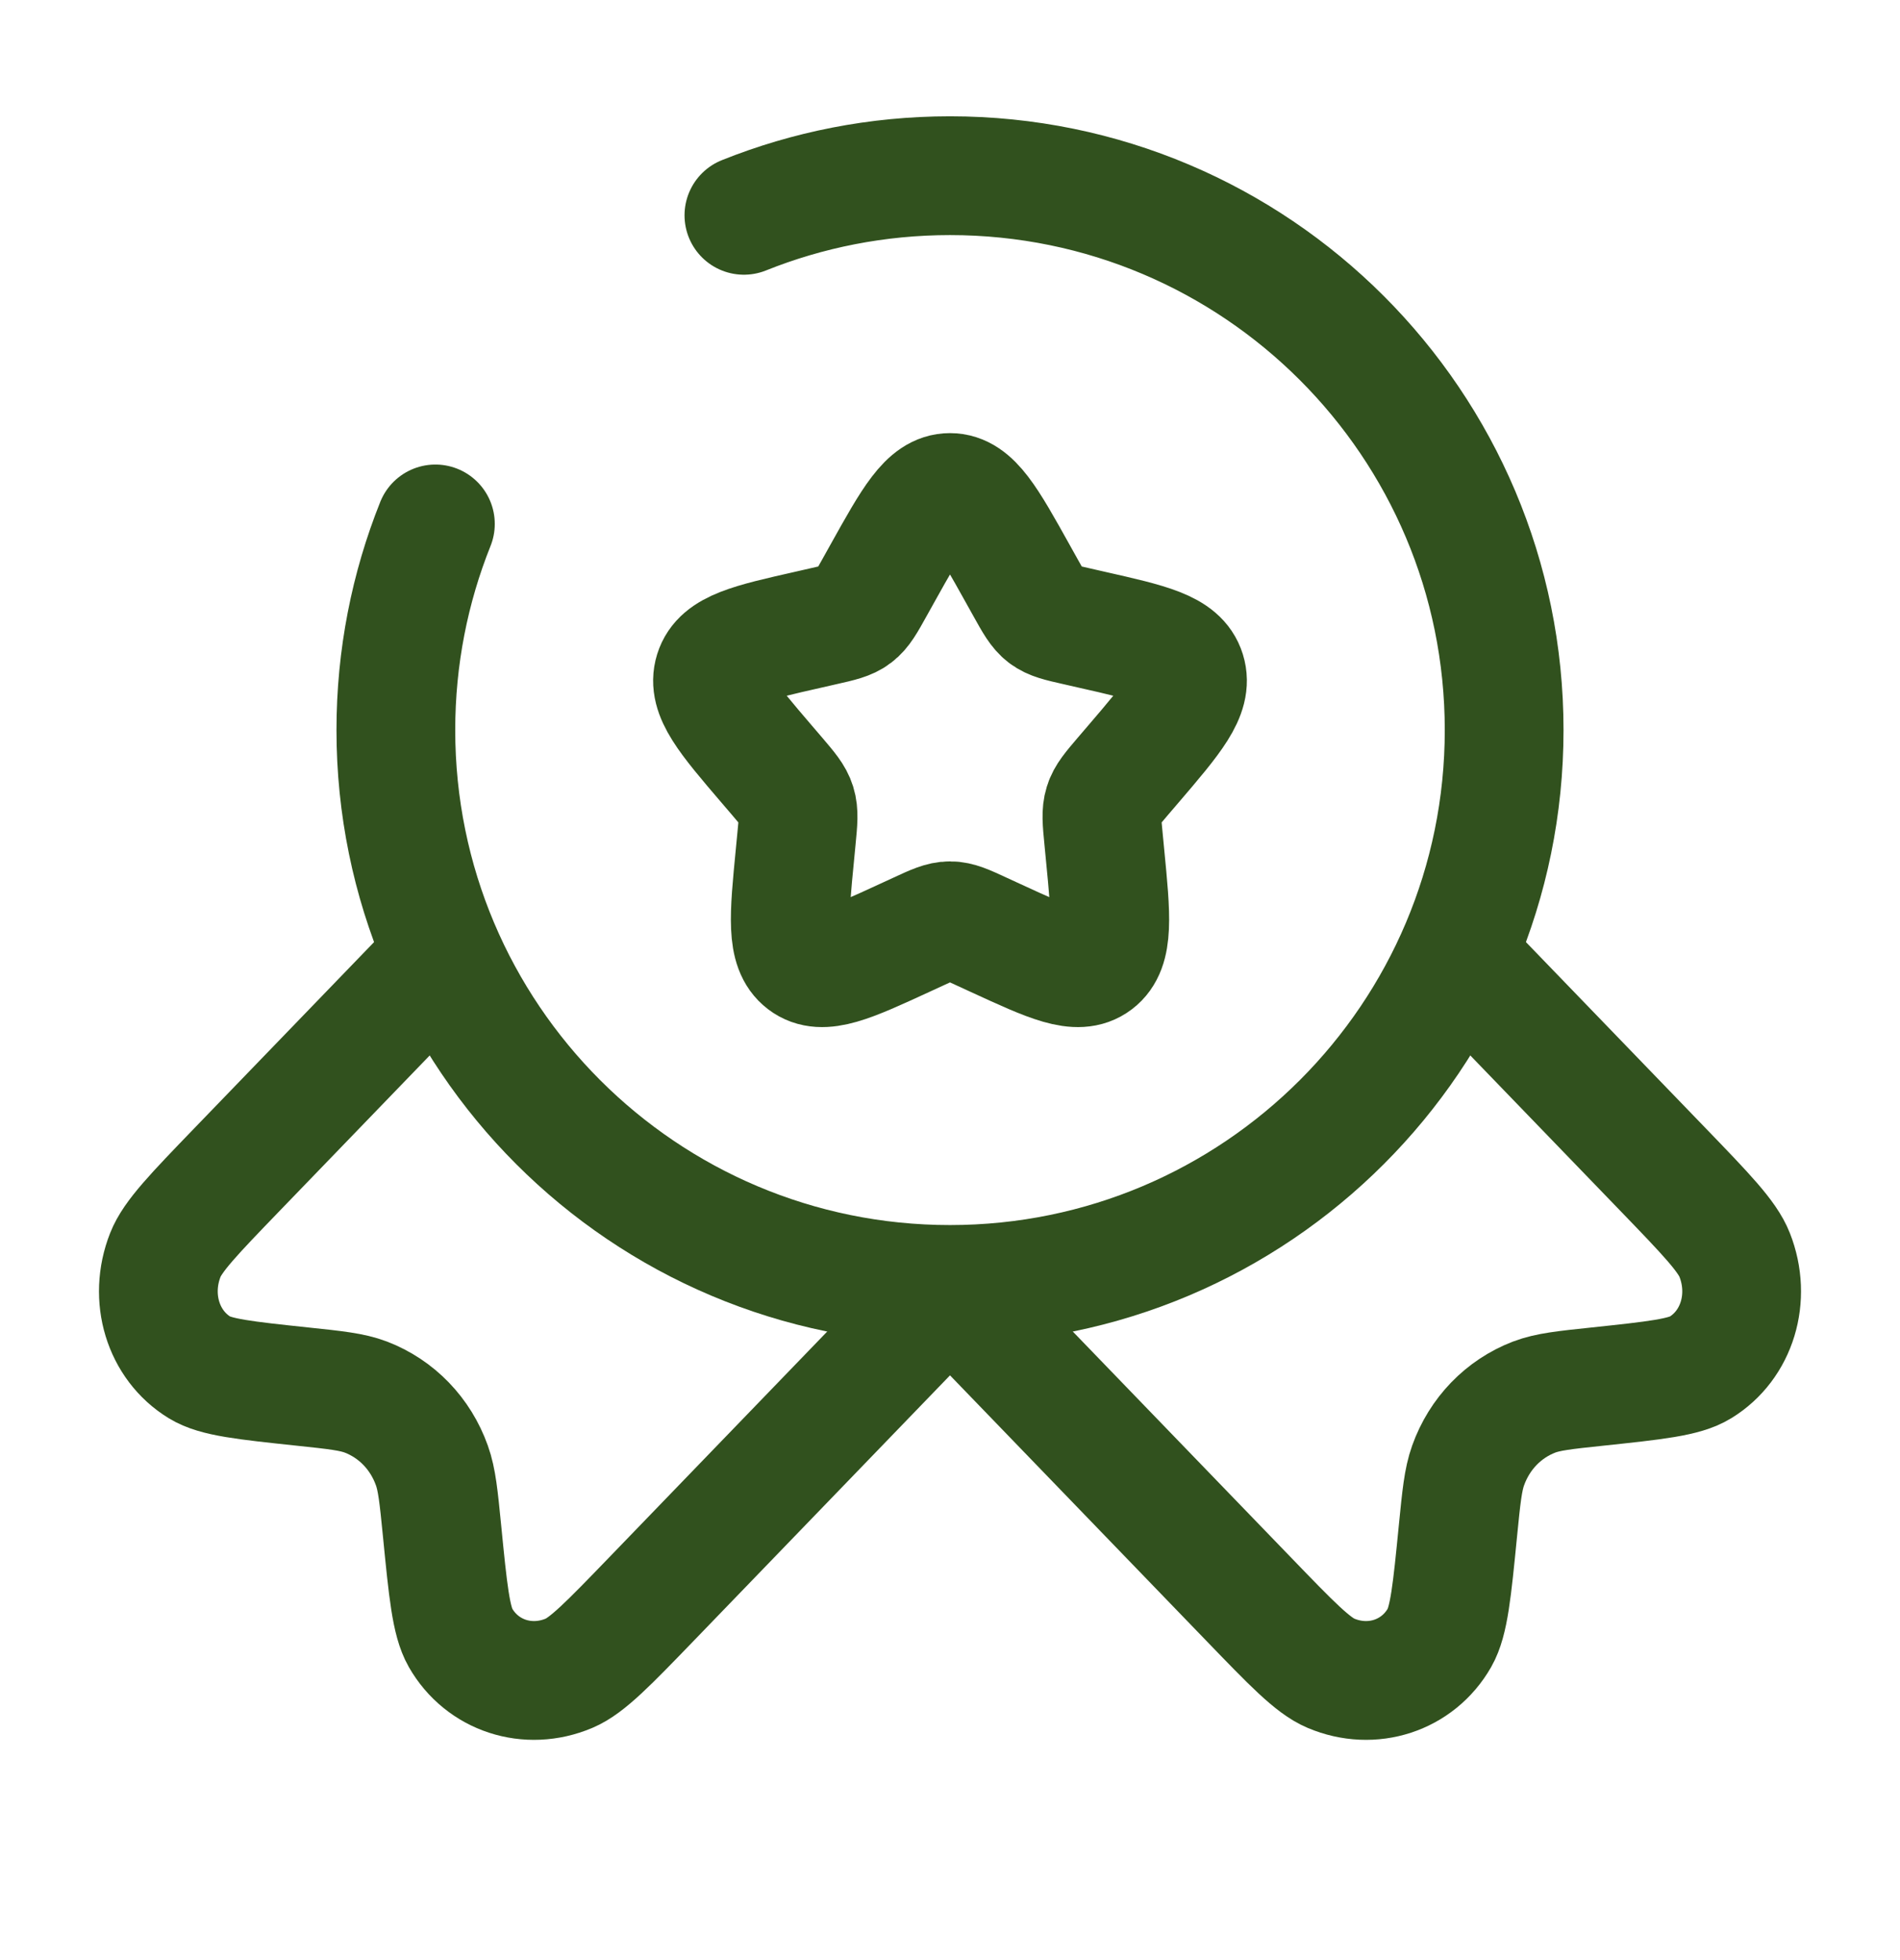
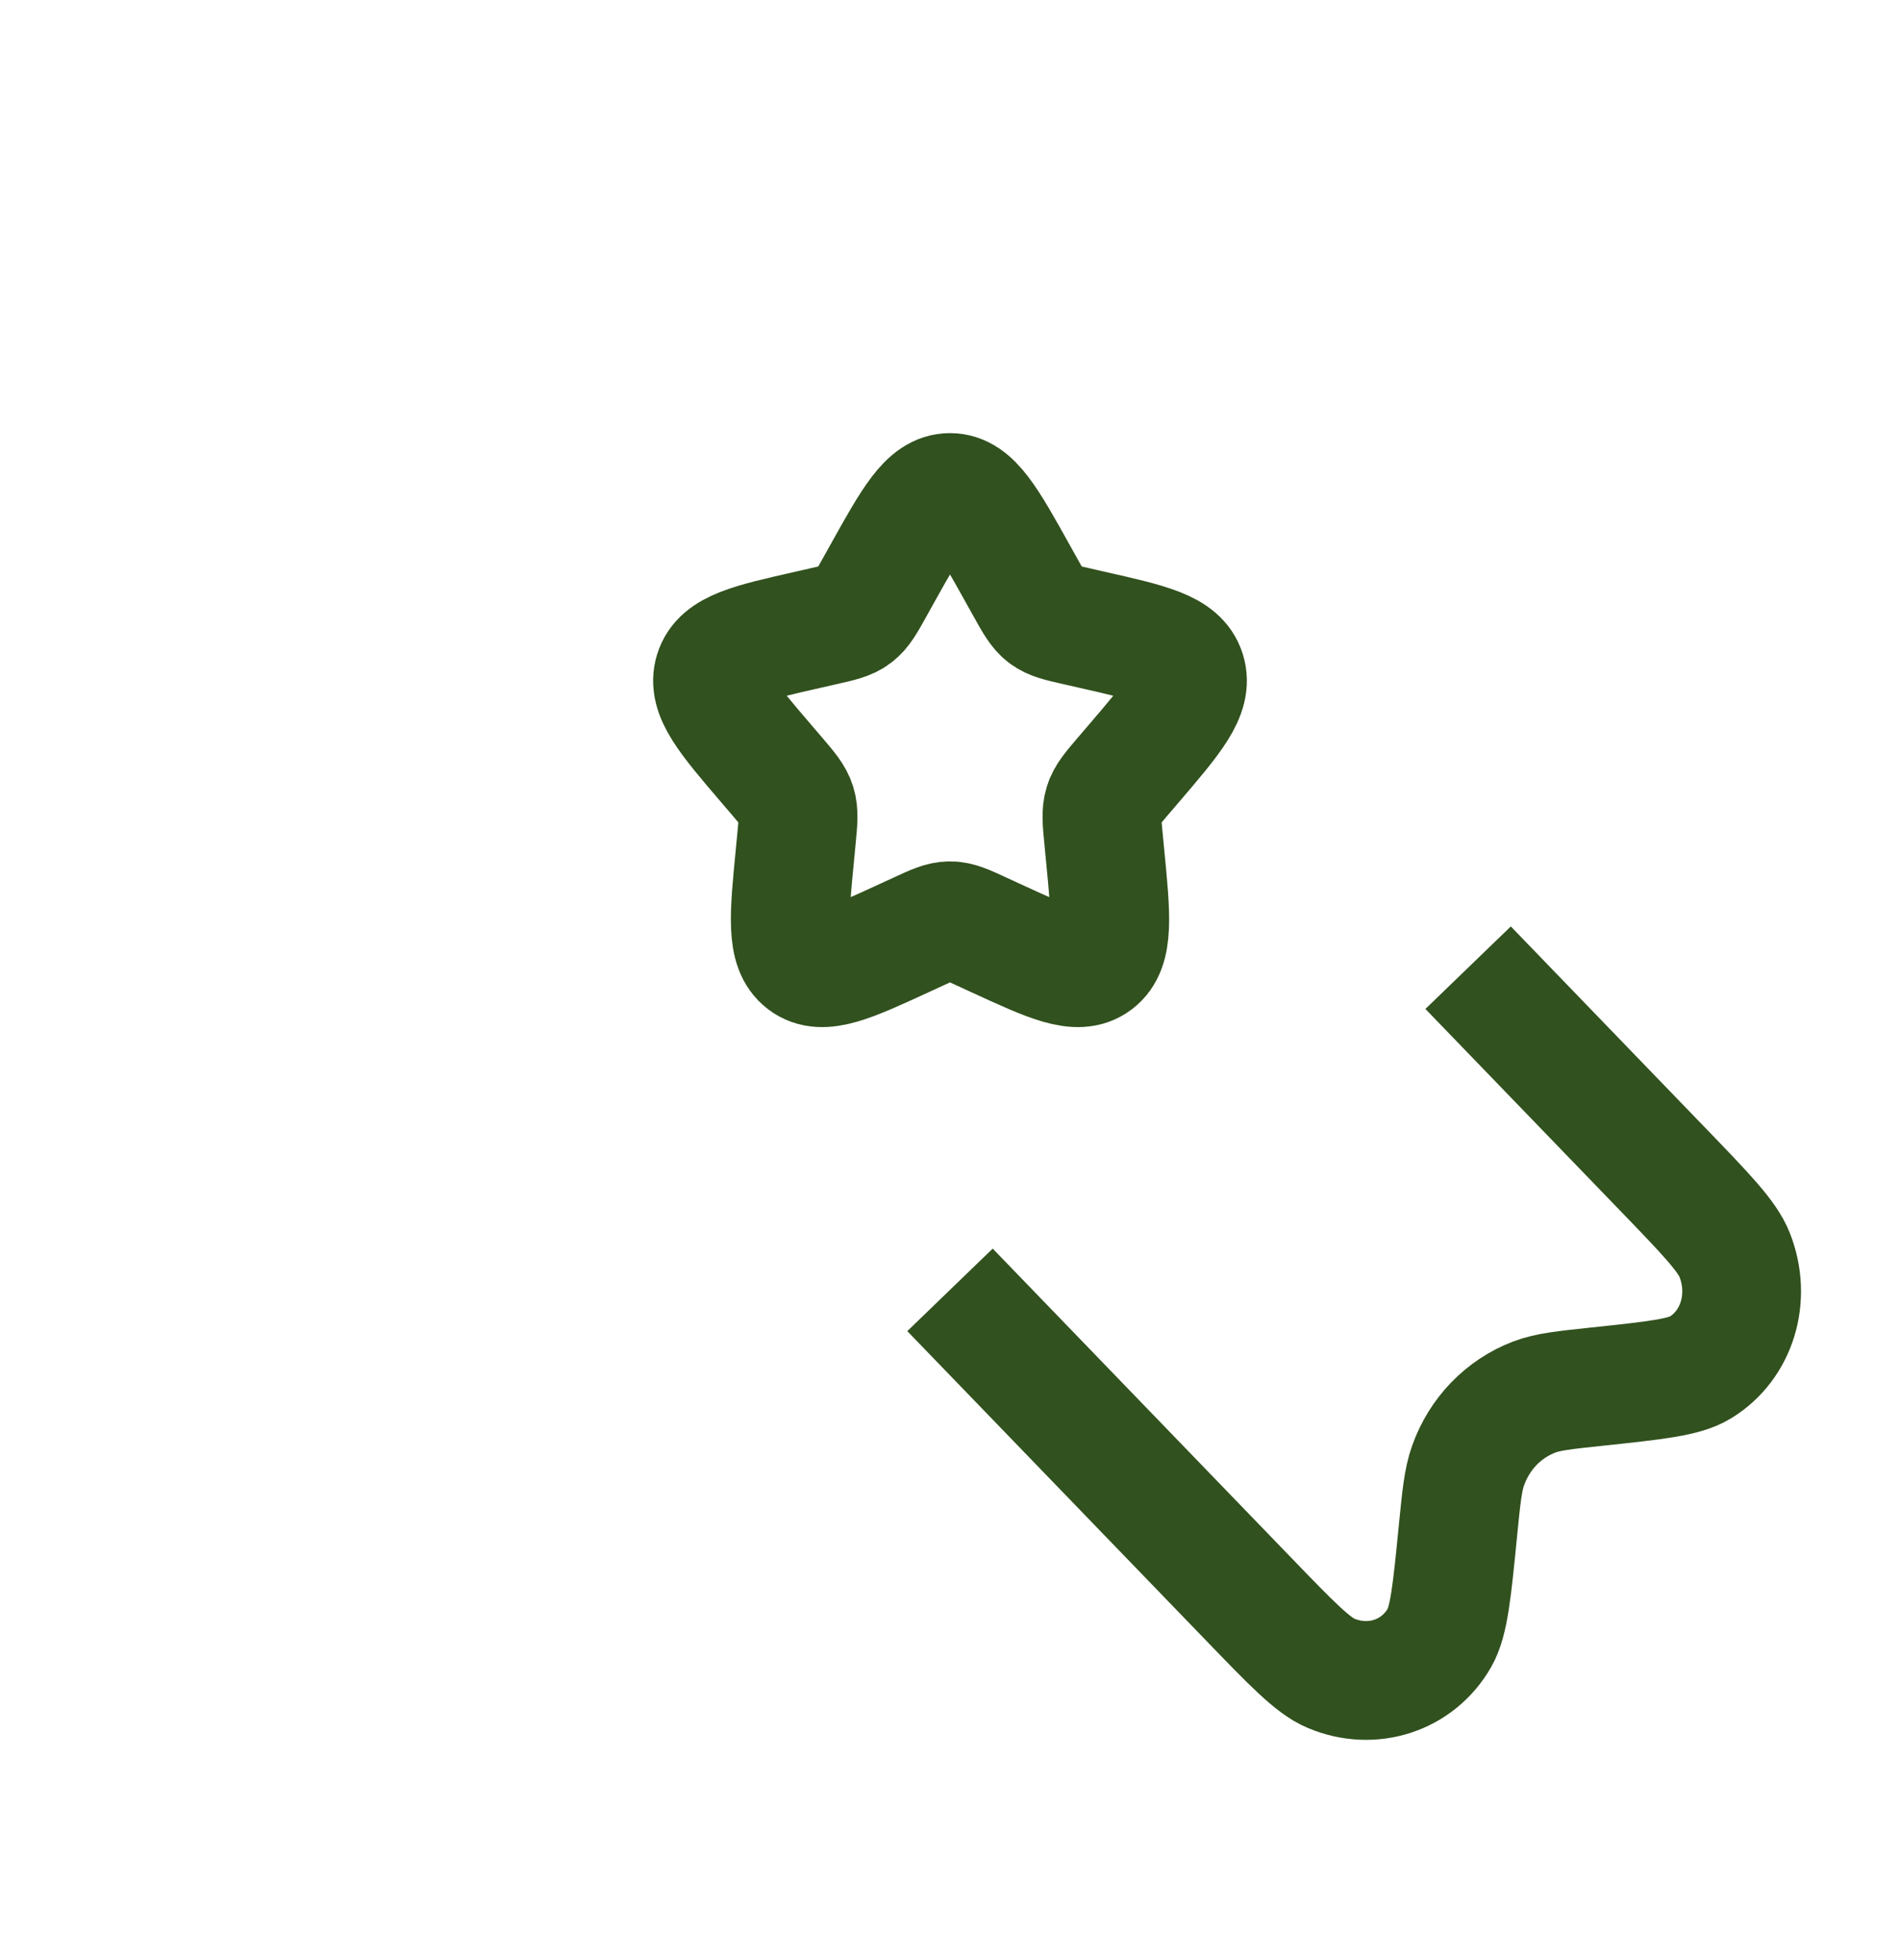
<svg xmlns="http://www.w3.org/2000/svg" width="32" height="33" viewBox="0 0 32 33" fill="none">
  <path d="M14.861 9.655C15.368 8.746 15.621 8.292 16 8.292C16.379 8.292 16.632 8.746 17.139 9.655L17.27 9.89C17.414 10.149 17.486 10.278 17.598 10.363C17.71 10.448 17.85 10.48 18.13 10.543L18.384 10.601C19.368 10.823 19.86 10.935 19.977 11.311C20.094 11.687 19.759 12.08 19.088 12.864L18.914 13.067C18.724 13.29 18.628 13.401 18.586 13.539C18.543 13.677 18.557 13.826 18.586 14.123L18.612 14.394C18.714 15.44 18.764 15.963 18.458 16.196C18.151 16.429 17.691 16.217 16.77 15.793L16.531 15.683C16.27 15.562 16.139 15.502 16 15.502C15.861 15.502 15.73 15.562 15.469 15.683L15.23 15.793C14.309 16.217 13.848 16.429 13.542 16.196C13.236 15.963 13.286 15.44 13.388 14.394L13.414 14.123C13.443 13.826 13.457 13.677 13.414 13.539C13.371 13.401 13.276 13.29 13.086 13.067L12.912 12.864C12.241 12.08 11.906 11.687 12.023 11.311C12.14 10.935 12.632 10.823 13.616 10.601L13.87 10.543C14.15 10.48 14.29 10.448 14.402 10.363C14.514 10.278 14.586 10.149 14.73 9.89L14.861 9.655Z" stroke="#31511E" stroke-width="2" />
-   <path d="M16 21.716L10.972 26.922C10.251 27.668 9.891 28.041 9.586 28.17C8.891 28.464 8.121 28.212 7.755 27.572C7.595 27.291 7.545 26.785 7.445 25.771C7.388 25.199 7.36 24.913 7.274 24.673C7.083 24.137 6.68 23.72 6.162 23.521C5.93 23.433 5.654 23.403 5.101 23.345C4.123 23.241 3.633 23.19 3.362 23.023C2.744 22.645 2.501 21.847 2.785 21.127C2.909 20.812 3.269 20.439 3.989 19.693L7.274 16.292" stroke="#31511E" stroke-width="2" />
  <path d="M16 21.716L21.029 26.922C21.749 27.668 22.109 28.041 22.414 28.17C23.109 28.464 23.879 28.212 24.245 27.572C24.405 27.291 24.455 26.785 24.555 25.771C24.612 25.199 24.64 24.913 24.726 24.673C24.917 24.137 25.32 23.72 25.838 23.521C26.07 23.433 26.346 23.403 26.899 23.345C27.877 23.241 28.367 23.19 28.638 23.023C29.256 22.645 29.499 21.847 29.215 21.127C29.091 20.812 28.731 20.439 28.011 19.693L24.726 16.292" stroke="#31511E" stroke-width="2" />
-   <path d="M7.333 8.821C6.903 9.894 6.667 11.065 6.667 12.292C6.667 17.447 10.845 21.625 16 21.625C21.155 21.625 25.333 17.447 25.333 12.292C25.333 7.137 21.155 2.958 16 2.958C14.774 2.958 13.602 3.195 12.529 3.625" stroke="#31511E" stroke-width="2" stroke-linecap="round" />
</svg>